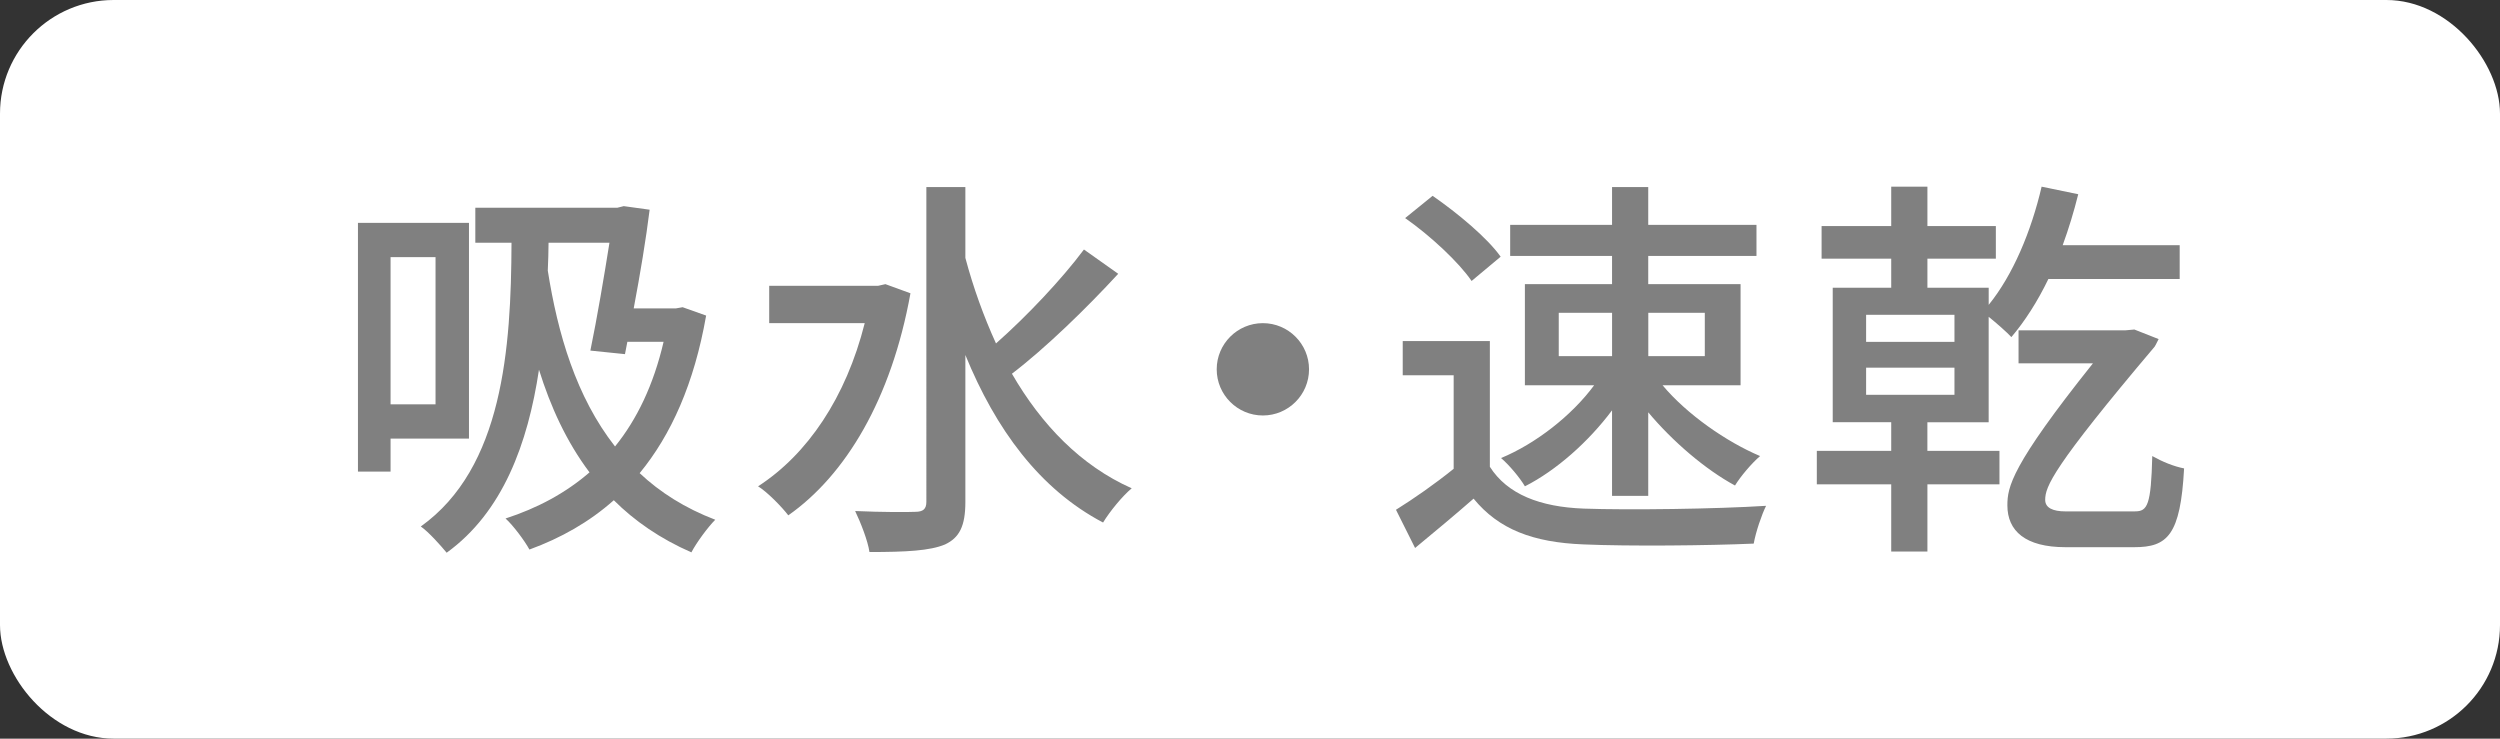
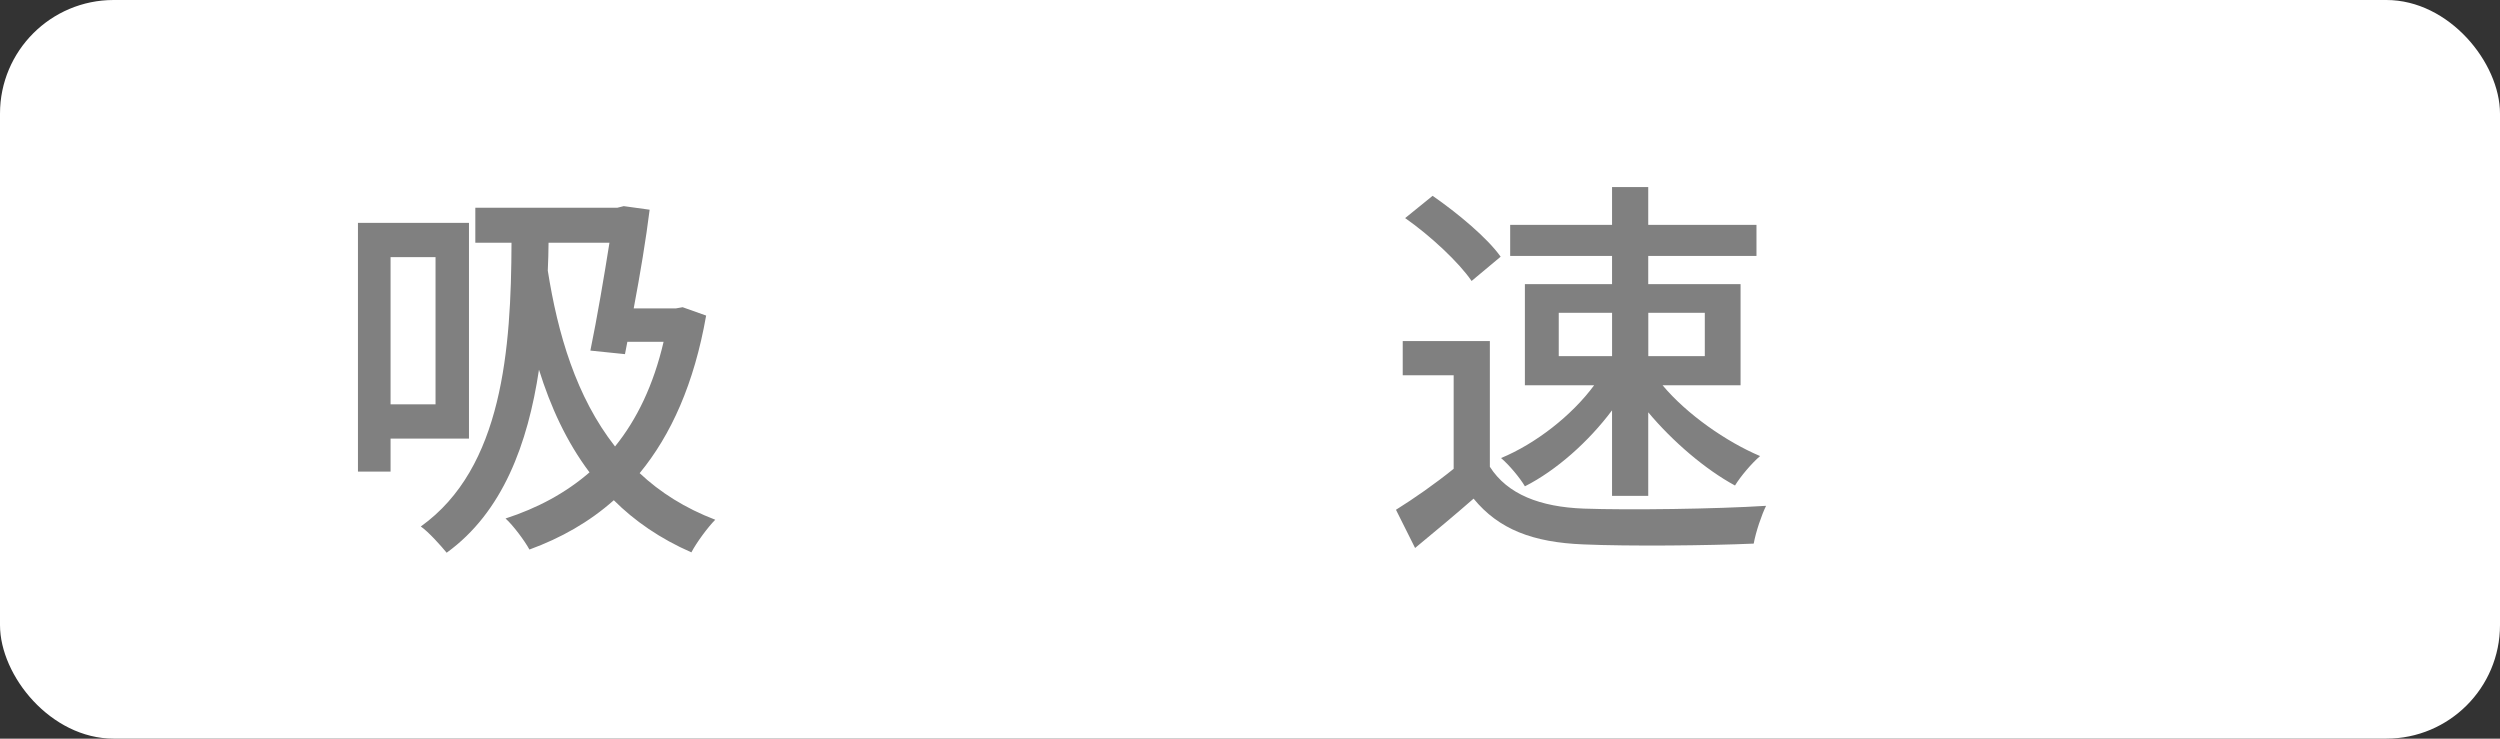
<svg xmlns="http://www.w3.org/2000/svg" id="_レイヤー_2" width="88" height="26" viewBox="0 0 88 26">
  <rect x="0" y="0" width="88" height="26" fill="#333333" stroke="none" />
  <g id="layout">
    <rect width="88" height="26" rx="4" ry="4" style="fill:#fff; stroke-width:0px;" />
    <path d="M13.748,15.438v1.162h-1.148V7.845h3.908v7.593h-2.76ZM13.748,9.05v5.183h1.583v-5.183h-1.583ZM24.856,11.108c-.421,2.396-1.233,4.202-2.34,5.547.715.673,1.597,1.233,2.661,1.64-.252.252-.658.798-.84,1.148-1.093-.477-2.003-1.107-2.731-1.835-.868.771-1.863,1.331-2.97,1.736-.168-.308-.574-.854-.841-1.093,1.121-.363,2.115-.896,2.956-1.624-.812-1.079-1.373-2.312-1.779-3.614-.392,2.605-1.274,5.015-3.25,6.443-.195-.238-.63-.729-.91-.924,2.886-2.06,3.18-6.262,3.193-9.988h-1.274v-1.232h5.001l.224-.056.911.126c-.126,1.022-.336,2.283-.561,3.474h1.484l.238-.042.827.294ZM19.309,8.545c0,.322-.014.645-.027.98.35,2.214.994,4.44,2.367,6.191.771-.952,1.358-2.171,1.709-3.684h-1.275l-.084.434-1.218-.125c.237-1.149.49-2.648.672-3.797h-2.144Z" style="fill:gray; stroke-width:0px;" />
-     <path d="M32.048,10.324c-.672,3.727-2.283,6.401-4.3,7.816-.225-.295-.742-.826-1.064-1.022,1.736-1.121,3.096-3.124,3.754-5.743h-3.362v-1.316h3.838l.253-.057.882.322ZM39.36,9.638c-1.106,1.205-2.563,2.62-3.74,3.517,1.036,1.793,2.423,3.235,4.216,4.033-.321.267-.77.812-1.008,1.205-2.241-1.177-3.782-3.292-4.847-5.897v5.169c0,.854-.21,1.261-.715,1.499-.532.224-1.372.267-2.661.267-.056-.393-.309-1.037-.504-1.443.952.042,1.849.042,2.114.028.28,0,.393-.099.393-.351V6.584h1.373v2.494c.28,1.05.645,2.059,1.078,3.011,1.079-.952,2.312-2.255,3.096-3.306l1.205.854Z" style="fill:gray; stroke-width:0px;" />
-     <path d="M44.453,11.375c.896,0,1.625.729,1.625,1.625s-.729,1.625-1.625,1.625-1.625-.729-1.625-1.625.729-1.625,1.625-1.625Z" style="fill:gray; stroke-width:0px;" />
    <path d="M52.444,16.432c.616.967,1.765,1.414,3.306,1.471,1.555.056,4.665.014,6.416-.098-.154.308-.364.924-.435,1.33-1.583.07-4.398.098-5.995.028-1.779-.07-2.983-.532-3.866-1.611-.658.575-1.331,1.135-2.059,1.737l-.673-1.345c.631-.393,1.373-.911,2.031-1.442v-3.292h-1.793v-1.205h3.067v4.427ZM51.8,9.89c-.448-.658-1.456-1.597-2.339-2.213l.967-.784c.868.602,1.919,1.471,2.395,2.143l-1.022.854ZM56.745,14.442c-.827,1.106-1.961,2.115-3.068,2.676-.182-.309-.56-.757-.84-.995,1.219-.504,2.493-1.498,3.277-2.562h-2.438v-3.559h3.068v-.994h-3.586v-1.093h3.586v-1.331h1.274v1.331h3.81v1.093h-3.81v.994h3.25v3.559h-2.746c.854,1.021,2.241,1.988,3.433,2.492-.295.253-.687.715-.883,1.037-1.037-.561-2.186-1.541-3.054-2.577v2.941h-1.274v-3.012ZM54.868,12.537h1.877v-1.526h-1.877v1.526ZM58.02,11.011v1.526h1.989v-1.526h-1.989Z" style="fill:gray; stroke-width:0px;" />
-     <path d="M67.845,15.871h2.536v1.177h-2.536v2.367h-1.274v-2.367h-2.619v-1.177h2.619v-1.009h-2.059v-4.734h2.059v-1.022h-2.451v-1.148h2.451v-1.387h1.274v1.387h2.409v1.148h-2.409v1.022h2.157v.603c.854-1.051,1.499-2.592,1.863-4.16l1.289.266c-.154.617-.337,1.219-.547,1.793h4.118v1.191h-4.622c-.378.784-.826,1.484-1.303,2.045-.154-.168-.519-.49-.799-.715v3.712h-2.157v1.009ZM65.687,12.033h3.11v-.953h-3.11v.953ZM65.687,13.896h3.11v-.953h-3.11v.953ZM75.157,18c.434,0,.561-.224.603-1.947.35.197.756.365,1.12.435-.126,2.354-.588,2.773-1.751,2.773h-2.423c-1.415,0-2.046-.574-2.046-1.471,0-.644.127-1.387,3.012-5.001h-2.619v-1.162h3.769l.308-.028.854.337c-.042.069-.084.182-.14.266-3.601,4.258-3.853,4.931-3.853,5.393,0,.28.267.406.715.406h2.451Z" style="fill:gray; stroke-width:0px;" />
  </g>
</svg>